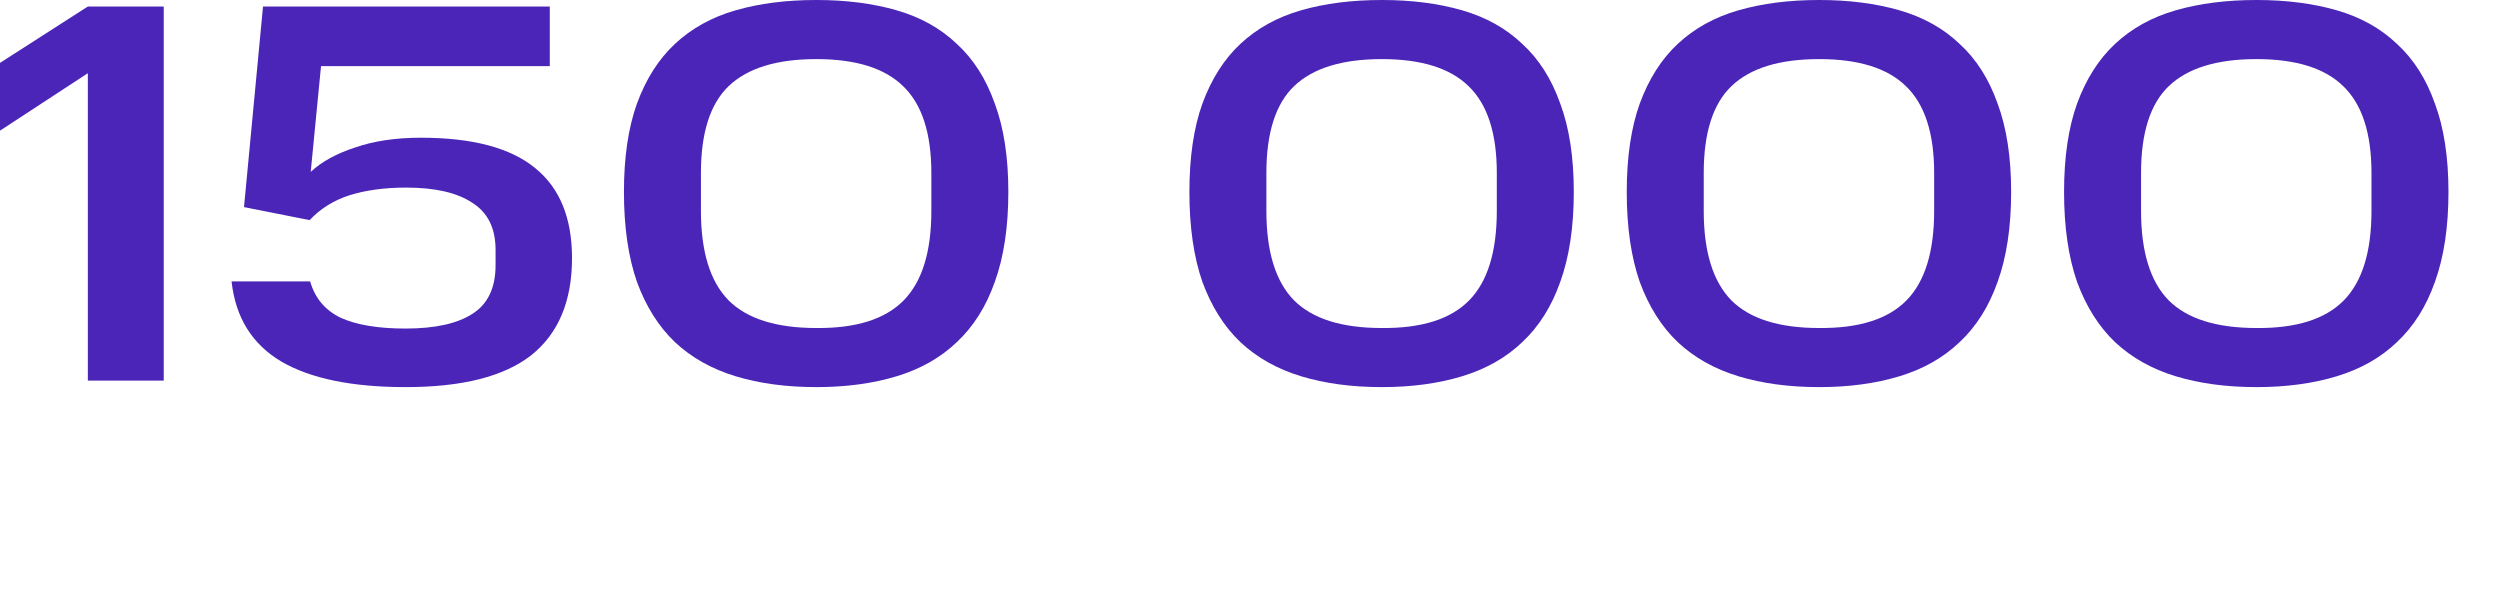
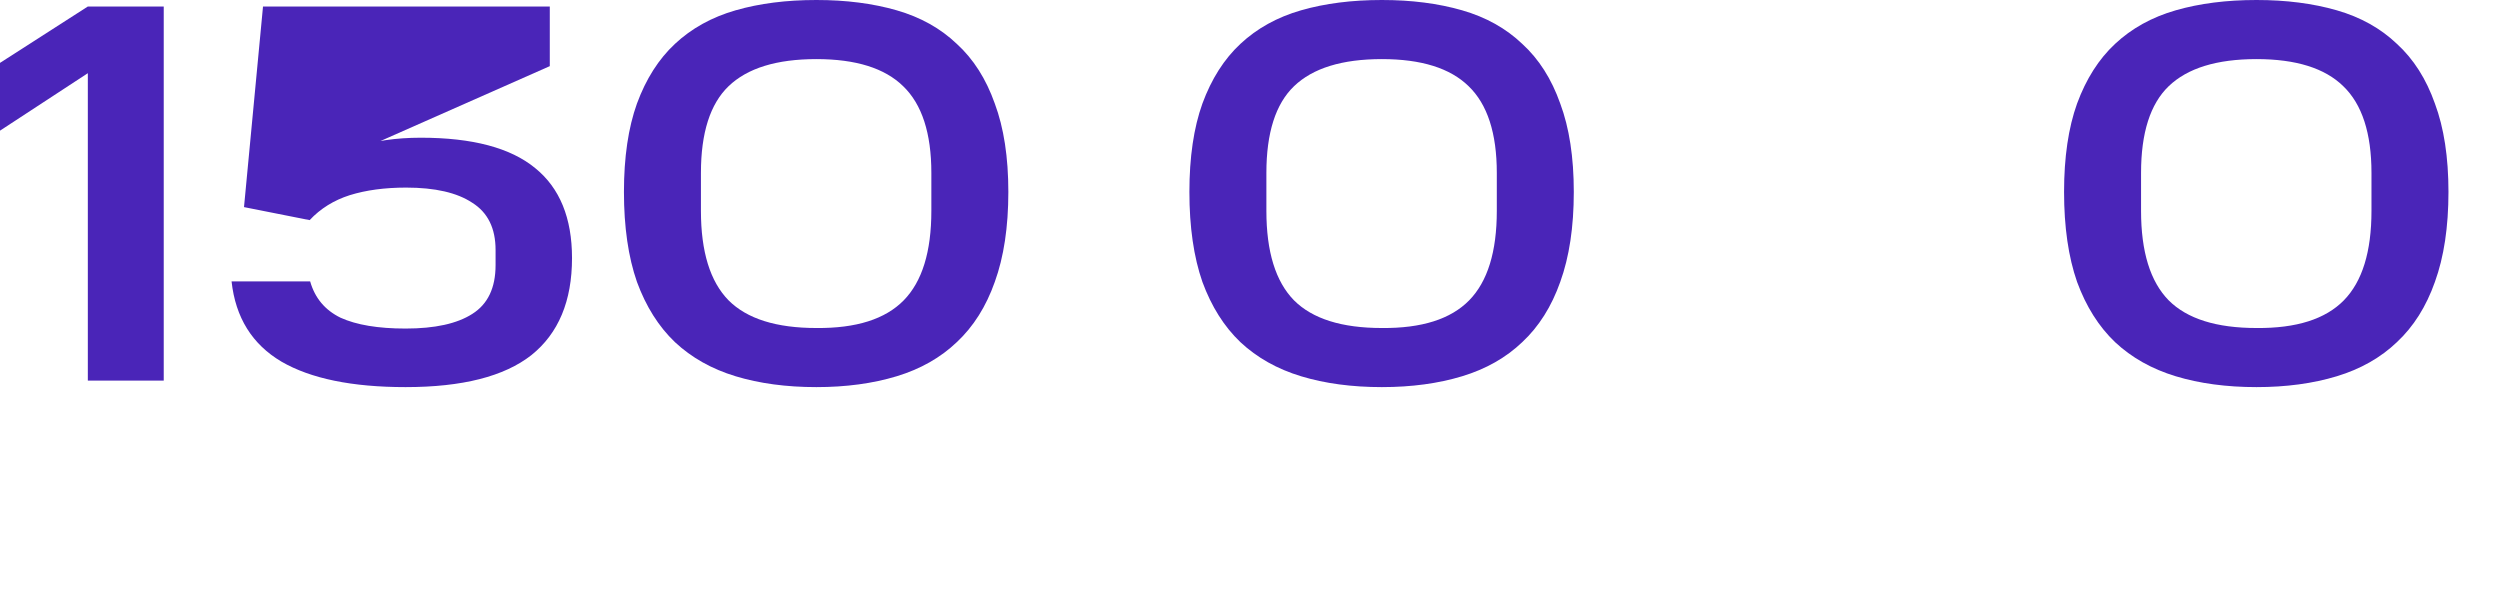
<svg xmlns="http://www.w3.org/2000/svg" width="83" height="20" viewBox="0 0 83 20" fill="none">
  <path d="M78.733 5.742C78.733 4.422 78.421 3.462 77.797 2.862C77.185 2.262 76.225 1.962 74.917 1.962C73.597 1.962 72.625 2.262 72.001 2.862C71.389 3.45 71.083 4.41 71.083 5.742V7.002C71.083 8.358 71.389 9.348 72.001 9.972C72.613 10.584 73.585 10.89 74.917 10.89C76.237 10.902 77.203 10.596 77.815 9.972C78.427 9.348 78.733 8.358 78.733 7.002V5.742ZM68.527 6.372C68.527 5.22 68.671 4.242 68.959 3.438C69.259 2.622 69.679 1.962 70.219 1.458C70.771 0.942 71.443 0.57 72.235 0.342C73.027 0.114 73.921 0 74.917 0C75.901 0 76.789 0.114 77.581 0.342C78.373 0.57 79.039 0.942 79.579 1.458C80.131 1.962 80.551 2.622 80.839 3.438C81.139 4.242 81.289 5.22 81.289 6.372C81.289 7.536 81.139 8.532 80.839 9.36C80.551 10.176 80.131 10.842 79.579 11.358C79.039 11.874 78.373 12.252 77.581 12.492C76.789 12.732 75.901 12.852 74.917 12.852C73.921 12.852 73.027 12.732 72.235 12.492C71.443 12.252 70.771 11.874 70.219 11.358C69.679 10.842 69.259 10.176 68.959 9.36C68.671 8.532 68.527 7.536 68.527 6.372Z" fill="#4A25B8" />
-   <path d="M64.214 5.742C64.214 4.422 63.902 3.462 63.278 2.862C62.666 2.262 61.706 1.962 60.398 1.962C59.078 1.962 58.106 2.262 57.482 2.862C56.87 3.45 56.564 4.41 56.564 5.742V7.002C56.564 8.358 56.87 9.348 57.482 9.972C58.094 10.584 59.066 10.89 60.398 10.89C61.718 10.902 62.684 10.596 63.296 9.972C63.908 9.348 64.214 8.358 64.214 7.002V5.742ZM54.008 6.372C54.008 5.22 54.152 4.242 54.44 3.438C54.74 2.622 55.16 1.962 55.7 1.458C56.252 0.942 56.924 0.57 57.716 0.342C58.508 0.114 59.402 0 60.398 0C61.382 0 62.27 0.114 63.062 0.342C63.854 0.57 64.52 0.942 65.06 1.458C65.612 1.962 66.032 2.622 66.32 3.438C66.62 4.242 66.77 5.22 66.77 6.372C66.77 7.536 66.62 8.532 66.32 9.36C66.032 10.176 65.612 10.842 65.06 11.358C64.52 11.874 63.854 12.252 63.062 12.492C62.27 12.732 61.382 12.852 60.398 12.852C59.402 12.852 58.508 12.732 57.716 12.492C56.924 12.252 56.252 11.874 55.7 11.358C55.16 10.842 54.74 10.176 54.44 9.36C54.152 8.532 54.008 7.536 54.008 6.372Z" fill="#4A25B8" />
  <path d="M49.694 5.742C49.694 4.422 49.382 3.462 48.758 2.862C48.146 2.262 47.186 1.962 45.878 1.962C44.558 1.962 43.586 2.262 42.962 2.862C42.35 3.45 42.044 4.41 42.044 5.742V7.002C42.044 8.358 42.35 9.348 42.962 9.972C43.574 10.584 44.546 10.89 45.878 10.89C47.198 10.902 48.164 10.596 48.776 9.972C49.388 9.348 49.694 8.358 49.694 7.002V5.742ZM39.488 6.372C39.488 5.22 39.632 4.242 39.92 3.438C40.22 2.622 40.64 1.962 41.18 1.458C41.732 0.942 42.404 0.57 43.196 0.342C43.988 0.114 44.882 0 45.878 0C46.862 0 47.75 0.114 48.542 0.342C49.334 0.57 50 0.942 50.54 1.458C51.092 1.962 51.512 2.622 51.8 3.438C52.1 4.242 52.25 5.22 52.25 6.372C52.25 7.536 52.1 8.532 51.8 9.36C51.512 10.176 51.092 10.842 50.54 11.358C50 11.874 49.334 12.252 48.542 12.492C47.75 12.732 46.862 12.852 45.878 12.852C44.882 12.852 43.988 12.732 43.196 12.492C42.404 12.252 41.732 11.874 41.18 11.358C40.64 10.842 40.22 10.176 39.92 9.36C39.632 8.532 39.488 7.536 39.488 6.372Z" fill="#4A25B8" />
  <path d="M30.921 5.742C30.921 4.422 30.609 3.462 29.985 2.862C29.373 2.262 28.413 1.962 27.105 1.962C25.785 1.962 24.813 2.262 24.189 2.862C23.577 3.45 23.271 4.41 23.271 5.742V7.002C23.271 8.358 23.577 9.348 24.189 9.972C24.801 10.584 25.773 10.89 27.105 10.89C28.425 10.902 29.391 10.596 30.003 9.972C30.615 9.348 30.921 8.358 30.921 7.002V5.742ZM20.715 6.372C20.715 5.22 20.859 4.242 21.147 3.438C21.447 2.622 21.867 1.962 22.407 1.458C22.959 0.942 23.631 0.57 24.423 0.342C25.215 0.114 26.109 0 27.105 0C28.089 0 28.977 0.114 29.769 0.342C30.561 0.57 31.227 0.942 31.767 1.458C32.319 1.962 32.739 2.622 33.027 3.438C33.327 4.242 33.477 5.22 33.477 6.372C33.477 7.536 33.327 8.532 33.027 9.36C32.739 10.176 32.319 10.842 31.767 11.358C31.227 11.874 30.561 12.252 29.769 12.492C28.977 12.732 28.089 12.852 27.105 12.852C26.109 12.852 25.215 12.732 24.423 12.492C23.631 12.252 22.959 11.874 22.407 11.358C21.867 10.842 21.447 10.176 21.147 9.36C20.859 8.532 20.715 7.536 20.715 6.372Z" fill="#4A25B8" />
-   <path d="M10.297 9.342C10.454 9.894 10.79 10.296 11.306 10.548C11.834 10.788 12.553 10.908 13.466 10.908C14.438 10.908 15.175 10.746 15.68 10.422C16.195 10.098 16.453 9.558 16.453 8.802V8.298C16.453 7.578 16.195 7.056 15.68 6.732C15.175 6.396 14.444 6.228 13.483 6.228C12.775 6.228 12.152 6.312 11.611 6.48C11.084 6.648 10.639 6.924 10.28 7.308L8.101 6.876L8.732 0.216H18.253V2.196H10.658L10.316 5.706C10.675 5.37 11.168 5.1 11.791 4.896C12.415 4.68 13.142 4.572 13.97 4.572C15.685 4.572 16.951 4.908 17.767 5.58C18.584 6.24 18.991 7.236 18.991 8.568C18.991 9.996 18.541 11.07 17.642 11.79C16.741 12.498 15.35 12.852 13.466 12.852C11.69 12.852 10.316 12.57 9.344 12.006C8.371 11.43 7.819 10.542 7.688 9.342H10.297Z" fill="#4A25B8" />
+   <path d="M10.297 9.342C10.454 9.894 10.79 10.296 11.306 10.548C11.834 10.788 12.553 10.908 13.466 10.908C14.438 10.908 15.175 10.746 15.68 10.422C16.195 10.098 16.453 9.558 16.453 8.802V8.298C16.453 7.578 16.195 7.056 15.68 6.732C15.175 6.396 14.444 6.228 13.483 6.228C12.775 6.228 12.152 6.312 11.611 6.48C11.084 6.648 10.639 6.924 10.28 7.308L8.101 6.876L8.732 0.216H18.253V2.196L10.316 5.706C10.675 5.37 11.168 5.1 11.791 4.896C12.415 4.68 13.142 4.572 13.97 4.572C15.685 4.572 16.951 4.908 17.767 5.58C18.584 6.24 18.991 7.236 18.991 8.568C18.991 9.996 18.541 11.07 17.642 11.79C16.741 12.498 15.35 12.852 13.466 12.852C11.69 12.852 10.316 12.57 9.344 12.006C8.371 11.43 7.819 10.542 7.688 9.342H10.297Z" fill="#4A25B8" />
  <path d="M2.916 0.216H5.436V12.636H2.916V2.43L0 4.338V2.088L2.916 0.216Z" fill="#4A25B8" />
</svg>